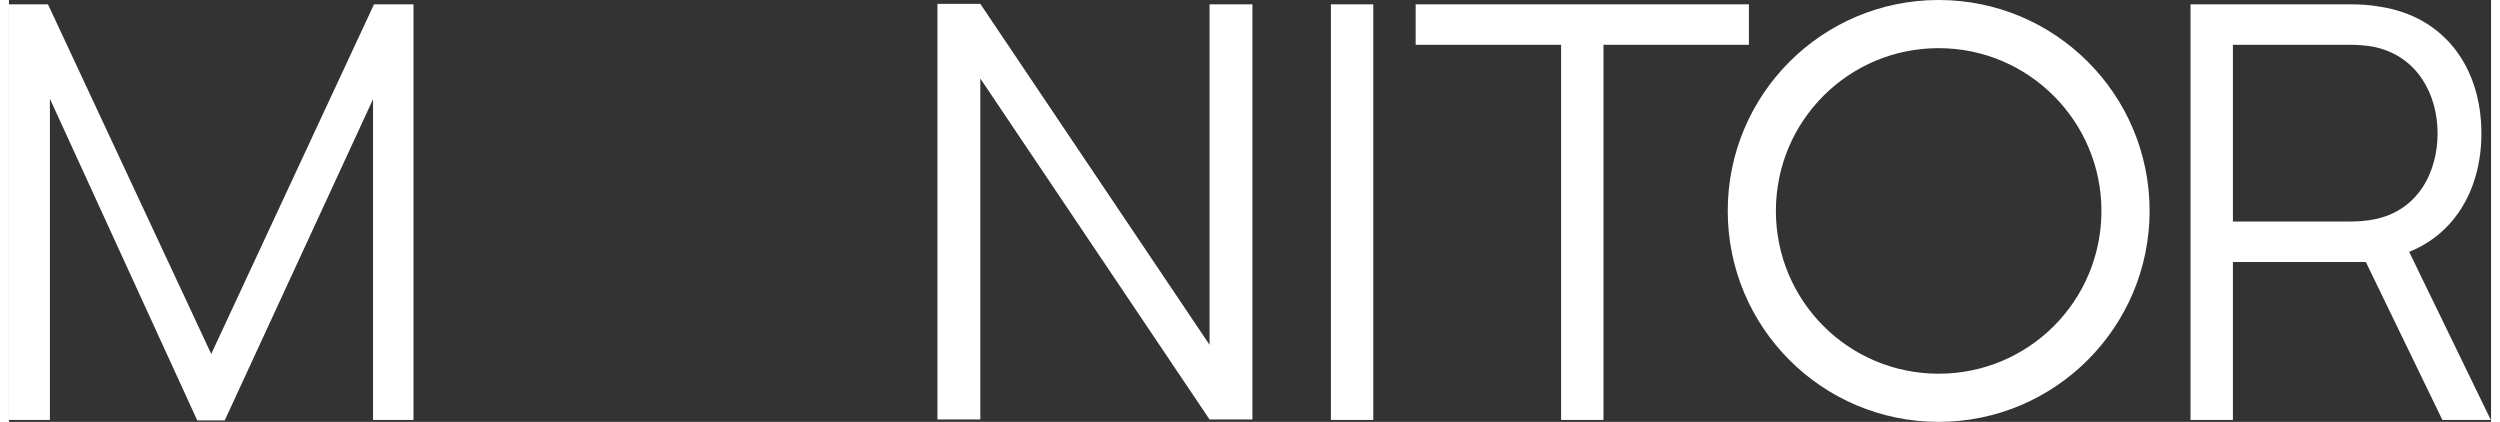
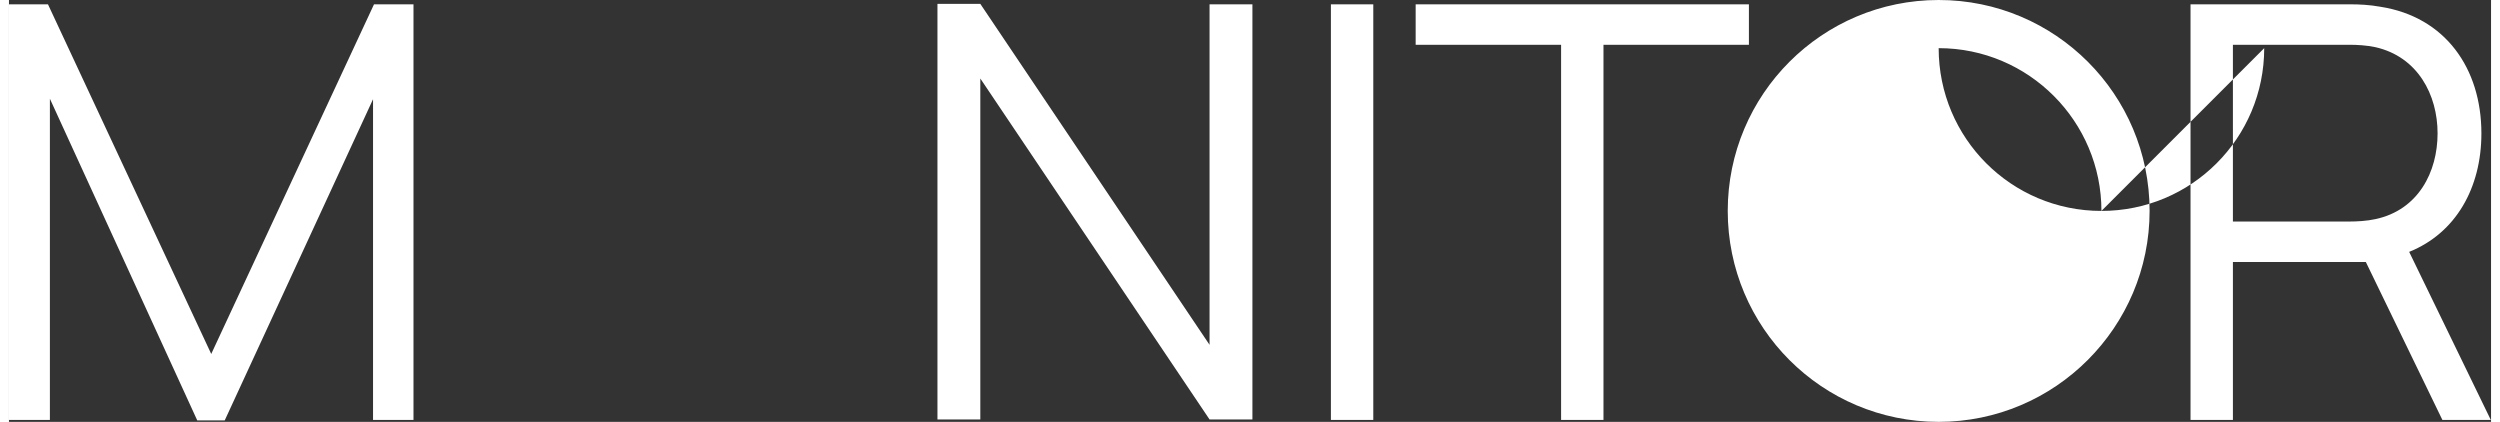
<svg xmlns="http://www.w3.org/2000/svg" version="1.1" width="320px" height="54px" viewBox="0 0 320 54.39" aria-hidden="true">
  <rect x="0" y="0" width="320" height="54.39" fill="#333333" stroke="none" />
  <defs>
    <linearGradient class="cerosgradient" data-cerosgradient="true" id="CerosGradient_idfe0f0fb1e" gradientUnits="userSpaceOnUse" x1="50%" y1="100%" x2="50%" y2="0%">
      <stop offset="0%" stop-color="#d1d1d1" />
      <stop offset="100%" stop-color="#d1d1d1" />
    </linearGradient>
    <linearGradient />
  </defs>
  <g>
    <g transform="matrix(1, 0, 0, 1, 0, 0)">
-       <path d="M47.062,0.559h5.091v53.582h-5.215v-41.35l-19.123,41.412h-3.539l-18.999,-41.475v41.412h-5.277v-53.582h5.029l21.048,45.076zM154.785,44.455l-29.554,-43.958h-5.526v53.582h5.526v-43.958l29.554,43.958h5.526v-53.52h-5.526v43.958zM170.431,54.14h5.464v-53.582h-5.464zM224.261,0.559h-42.903v5.215h18.75v48.366h5.464v-48.366h18.75v-5.215zM320,54.14h-6.271l-9.872,-20.365h-17.136v20.365h-5.464v-53.582h20.675c1.055,0 2.421,0.062 3.787,0.31c8.382,1.304 13.038,7.947 13.038,16.329c0,7.016 -3.291,12.852 -9.313,15.274l10.555,21.731zM305.099,28.25c5.526,-1.18 8.009,-6.085 8.009,-11.052c0,-4.967 -2.546,-9.872 -8.009,-11.114c-1.118,-0.248 -2.421,-0.31 -3.291,-0.31h-15.087v22.786h15.087c0.869,0 2.173,-0.062 3.291,-0.31zM275.98,27.194c0,14.963 -12.169,27.194 -27.194,27.194c-15.025,0 -27.194,-12.169 -27.194,-27.194c0,-15.025 12.169,-27.194 27.194,-27.194c15.025,0 27.194,12.169 27.194,27.194zM269.771,27.194c0,-11.548 -9.375,-20.986 -20.986,-20.986c-11.61,0 -20.986,9.375 -20.986,20.986c0,11.61 9.375,20.986 20.986,20.986c11.61,0 20.986,-9.375 20.986,-20.986z" transform="matrix(1,0,0,1,0,0)" fill-rule="nonzero" fill="#ffffff" />
+       <path d="M47.062,0.559h5.091v53.582h-5.215v-41.35l-19.123,41.412h-3.539l-18.999,-41.475v41.412h-5.277v-53.582h5.029l21.048,45.076zM154.785,44.455l-29.554,-43.958h-5.526v53.582h5.526v-43.958l29.554,43.958h5.526v-53.52h-5.526v43.958zM170.431,54.14h5.464v-53.582h-5.464zM224.261,0.559h-42.903v5.215h18.75v48.366h5.464v-48.366h18.75v-5.215zM320,54.14h-6.271l-9.872,-20.365h-17.136v20.365h-5.464v-53.582h20.675c1.055,0 2.421,0.062 3.787,0.31c8.382,1.304 13.038,7.947 13.038,16.329c0,7.016 -3.291,12.852 -9.313,15.274l10.555,21.731zM305.099,28.25c5.526,-1.18 8.009,-6.085 8.009,-11.052c0,-4.967 -2.546,-9.872 -8.009,-11.114c-1.118,-0.248 -2.421,-0.31 -3.291,-0.31h-15.087v22.786h15.087c0.869,0 2.173,-0.062 3.291,-0.31zM275.98,27.194c0,14.963 -12.169,27.194 -27.194,27.194c-15.025,0 -27.194,-12.169 -27.194,-27.194c0,-15.025 12.169,-27.194 27.194,-27.194c15.025,0 27.194,12.169 27.194,27.194zM269.771,27.194c0,-11.548 -9.375,-20.986 -20.986,-20.986c0,11.61 9.375,20.986 20.986,20.986c11.61,0 20.986,-9.375 20.986,-20.986z" transform="matrix(1,0,0,1,0,0)" fill-rule="nonzero" fill="#ffffff" />
    </g>
  </g>
</svg>